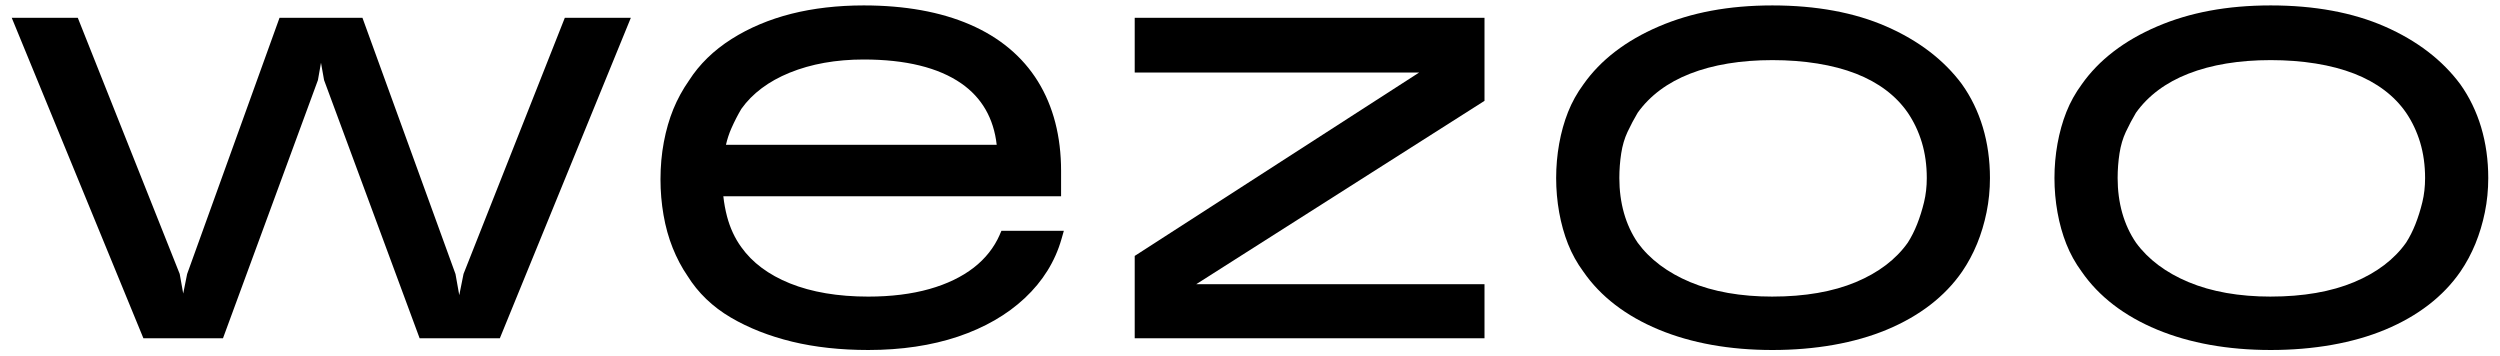
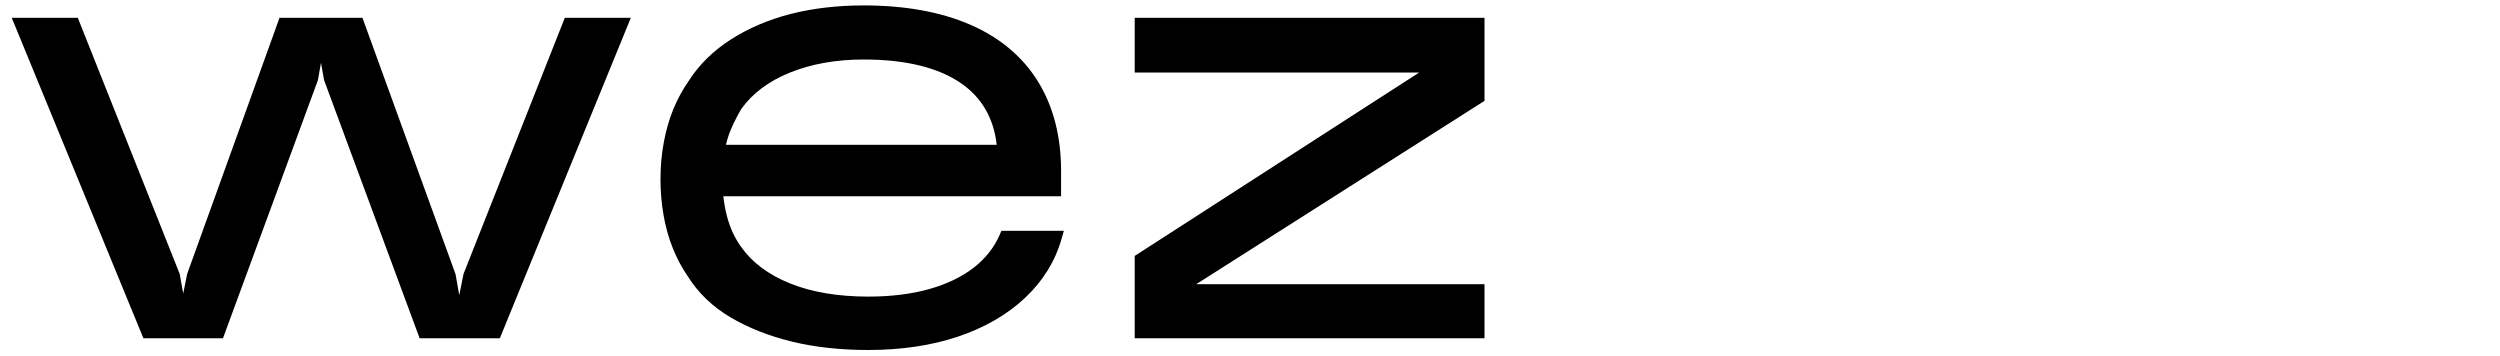
<svg xmlns="http://www.w3.org/2000/svg" id="Layer_1" viewBox="0 0 1900 270.6">
  <polygon points="429.26 13.53 352.29 208.16 349.04 224.34 346.18 208.28 275.46 13.53 212.44 13.53 142.22 208.24 139.24 223.09 136.58 208.2 59.12 13.53 8.92 13.53 108.99 257.1 169.46 257.1 241.63 60.88 243.95 47.69 246.29 60.88 318.92 257.1 379.87 257.1 479.44 13.53 429.26 13.53" />
  <path d="M600.14,55.25c16.33-6.66,35.26-10.03,56.3-10.03,31.82,0,56.77,6.12,74.15,18.18,15.59,10.82,24.64,26.51,26.91,46.67h-205.78c1.03-4.45,2.39-8.6,4.05-12.35,2.38-5.41,5-10.5,7.67-14.98,8.32-11.71,20.67-20.96,36.69-27.49m159.69,123.13c-4.26,9.74-10.92,18.17-19.79,25.05-9.03,7-20.37,12.47-33.7,16.23-13.53,3.82-29.16,5.76-46.43,5.76-23.02,0-43.04-3.38-59.54-10.04-16.19-6.53-28.62-15.79-36.96-27.53-4.89-6.72-8.54-14.57-10.85-23.34-1.28-4.87-2.23-10.02-2.81-15.33h256.69v-19.31c0-26.21-5.92-49.08-17.57-67.95-11.72-18.95-29.13-33.51-51.75-43.28-22.31-9.64-49.46-14.52-80.68-14.52-19.79,0-38.26,2.14-54.93,6.34-16.77,4.24-32.08,10.69-45.49,19.18-13.59,8.6-24.5,19.24-32.35,31.53-4.8,6.86-8.8,14.17-11.91,21.76-3.08,7.54-5.51,15.95-7.21,24.97-1.7,8.99-2.56,18.55-2.56,28.4,0,9.14,.77,18.26,2.3,27.07,1.53,8.88,3.87,17.29,6.96,25.01,3.1,7.76,6.92,14.98,11.28,21.32,7.99,12.85,19.05,23.49,32.89,31.61,13.56,7.97,29.25,14.15,46.63,18.36,17.3,4.2,36.77,6.33,57.85,6.33,25.16,0,48.09-3.42,68.16-10.16,20.22-6.79,37.32-16.65,50.82-29.3,13.63-12.76,23-27.84,27.86-44.83l1.8-6.3h-47.43l-1.3,2.96Z" />
  <polygon points="862.38 55.12 1078.55 55.12 862.38 194.5 862.38 257.1 1128.22 257.1 1128.22 216.01 909.09 216.01 1128.22 76.64 1128.22 13.53 862.38 13.53 862.38 55.12" />
-   <path d="M1347.03,225.41c-24,0-45.01-3.7-62.45-11-17.22-7.2-30.66-17.29-39.9-29.91-4.62-6.77-8.14-14.36-10.46-22.57-2.34-8.27-3.52-17.22-3.52-26.63,0-6.31,.48-12.64,1.43-18.8,.91-5.93,2.52-11.39,4.79-16.23,2.39-5.09,5.02-10.05,7.71-14.57,9.28-13,22.69-22.99,39.85-29.7,17.49-6.84,38.54-10.31,62.56-10.31s46.04,3.47,63.54,10.31c17.13,6.71,30.35,16.67,39.3,29.61,4.64,6.8,8.24,14.42,10.73,22.66,2.49,8.25,3.75,17.34,3.75,27.03,0,6.52-.71,12.71-2.09,18.39-1.42,5.83-3.18,11.44-5.24,16.67-2.04,5.15-4.45,9.91-7.11,14.06-8.99,12.7-22.26,22.78-39.46,29.98-17.44,7.3-38.79,11-63.43,11m144.08-161.36c-13.66-18.44-32.99-33.22-57.44-43.91-24.27-10.63-53.42-16.01-86.63-16.01s-61.6,5.38-86.35,16c-25.01,10.71-44.27,25.51-57.24,43.94-4.86,6.59-8.82,13.71-11.76,21.16-2.91,7.35-5.17,15.41-6.71,23.97-1.53,8.51-2.3,17.29-2.3,26.12s.78,17.64,2.3,26.13c1.54,8.56,3.8,16.62,6.7,23.95,2.95,7.47,6.89,14.57,11.67,21.05,13.03,18.87,32.33,33.7,57.38,44.09,24.75,10.26,53.79,15.47,86.3,15.47s62.46-5.21,87.05-15.48c24.86-10.39,44.08-25.22,57.13-44.1,4.47-6.53,8.3-13.67,11.39-21.21,3.07-7.49,5.49-15.54,7.19-23.91,1.71-8.37,2.58-17.11,2.58-25.99,0-13.61-1.82-26.58-5.41-38.55-3.61-12-8.93-23-15.86-32.71" />
-   <path d="M1725.73,225.41c-23.99,0-45.01-3.7-62.44-11.01-17.23-7.19-30.67-17.28-39.9-29.9-4.63-6.77-8.14-14.37-10.47-22.57-2.34-8.27-3.52-17.22-3.52-26.63,0-6.31,.48-12.64,1.43-18.8,.92-5.93,2.52-11.39,4.79-16.23,2.39-5.09,5.02-10.05,7.71-14.57,9.29-13,22.7-22.99,39.86-29.7,17.49-6.84,38.54-10.31,62.55-10.31s46.04,3.47,63.55,10.31c17.13,6.71,30.35,16.67,39.3,29.61,4.63,6.8,8.24,14.42,10.73,22.66,2.48,8.25,3.75,17.34,3.75,27.03,0,6.52-.7,12.71-2.09,18.39-1.41,5.83-3.18,11.44-5.24,16.67-2.03,5.15-4.44,9.91-7.11,14.06-8.99,12.7-22.26,22.78-39.45,29.97-17.45,7.31-38.8,11.01-63.44,11.01m159.94-128.65c-3.61-12-8.94-23-15.86-32.71-13.67-18.44-33-33.22-57.44-43.91-24.28-10.63-53.42-16.01-86.64-16.01s-61.59,5.38-86.35,16c-25,10.71-44.27,25.51-57.23,43.94-4.86,6.59-8.82,13.71-11.76,21.16-2.91,7.35-5.16,15.41-6.71,23.97-1.53,8.5-2.31,17.29-2.31,26.12s.78,17.63,2.31,26.13c1.53,8.56,3.8,16.62,6.7,23.95,2.95,7.47,6.89,14.57,11.67,21.05,13.04,18.86,32.33,33.7,57.38,44.09,24.75,10.26,53.79,15.47,86.3,15.47s62.46-5.21,87.06-15.48c24.86-10.39,44.08-25.22,57.12-44.1,4.47-6.53,8.3-13.67,11.39-21.21,3.06-7.49,5.49-15.54,7.19-23.91,1.71-8.37,2.57-17.11,2.57-25.99,0-13.61-1.82-26.58-5.4-38.55" />
</svg>